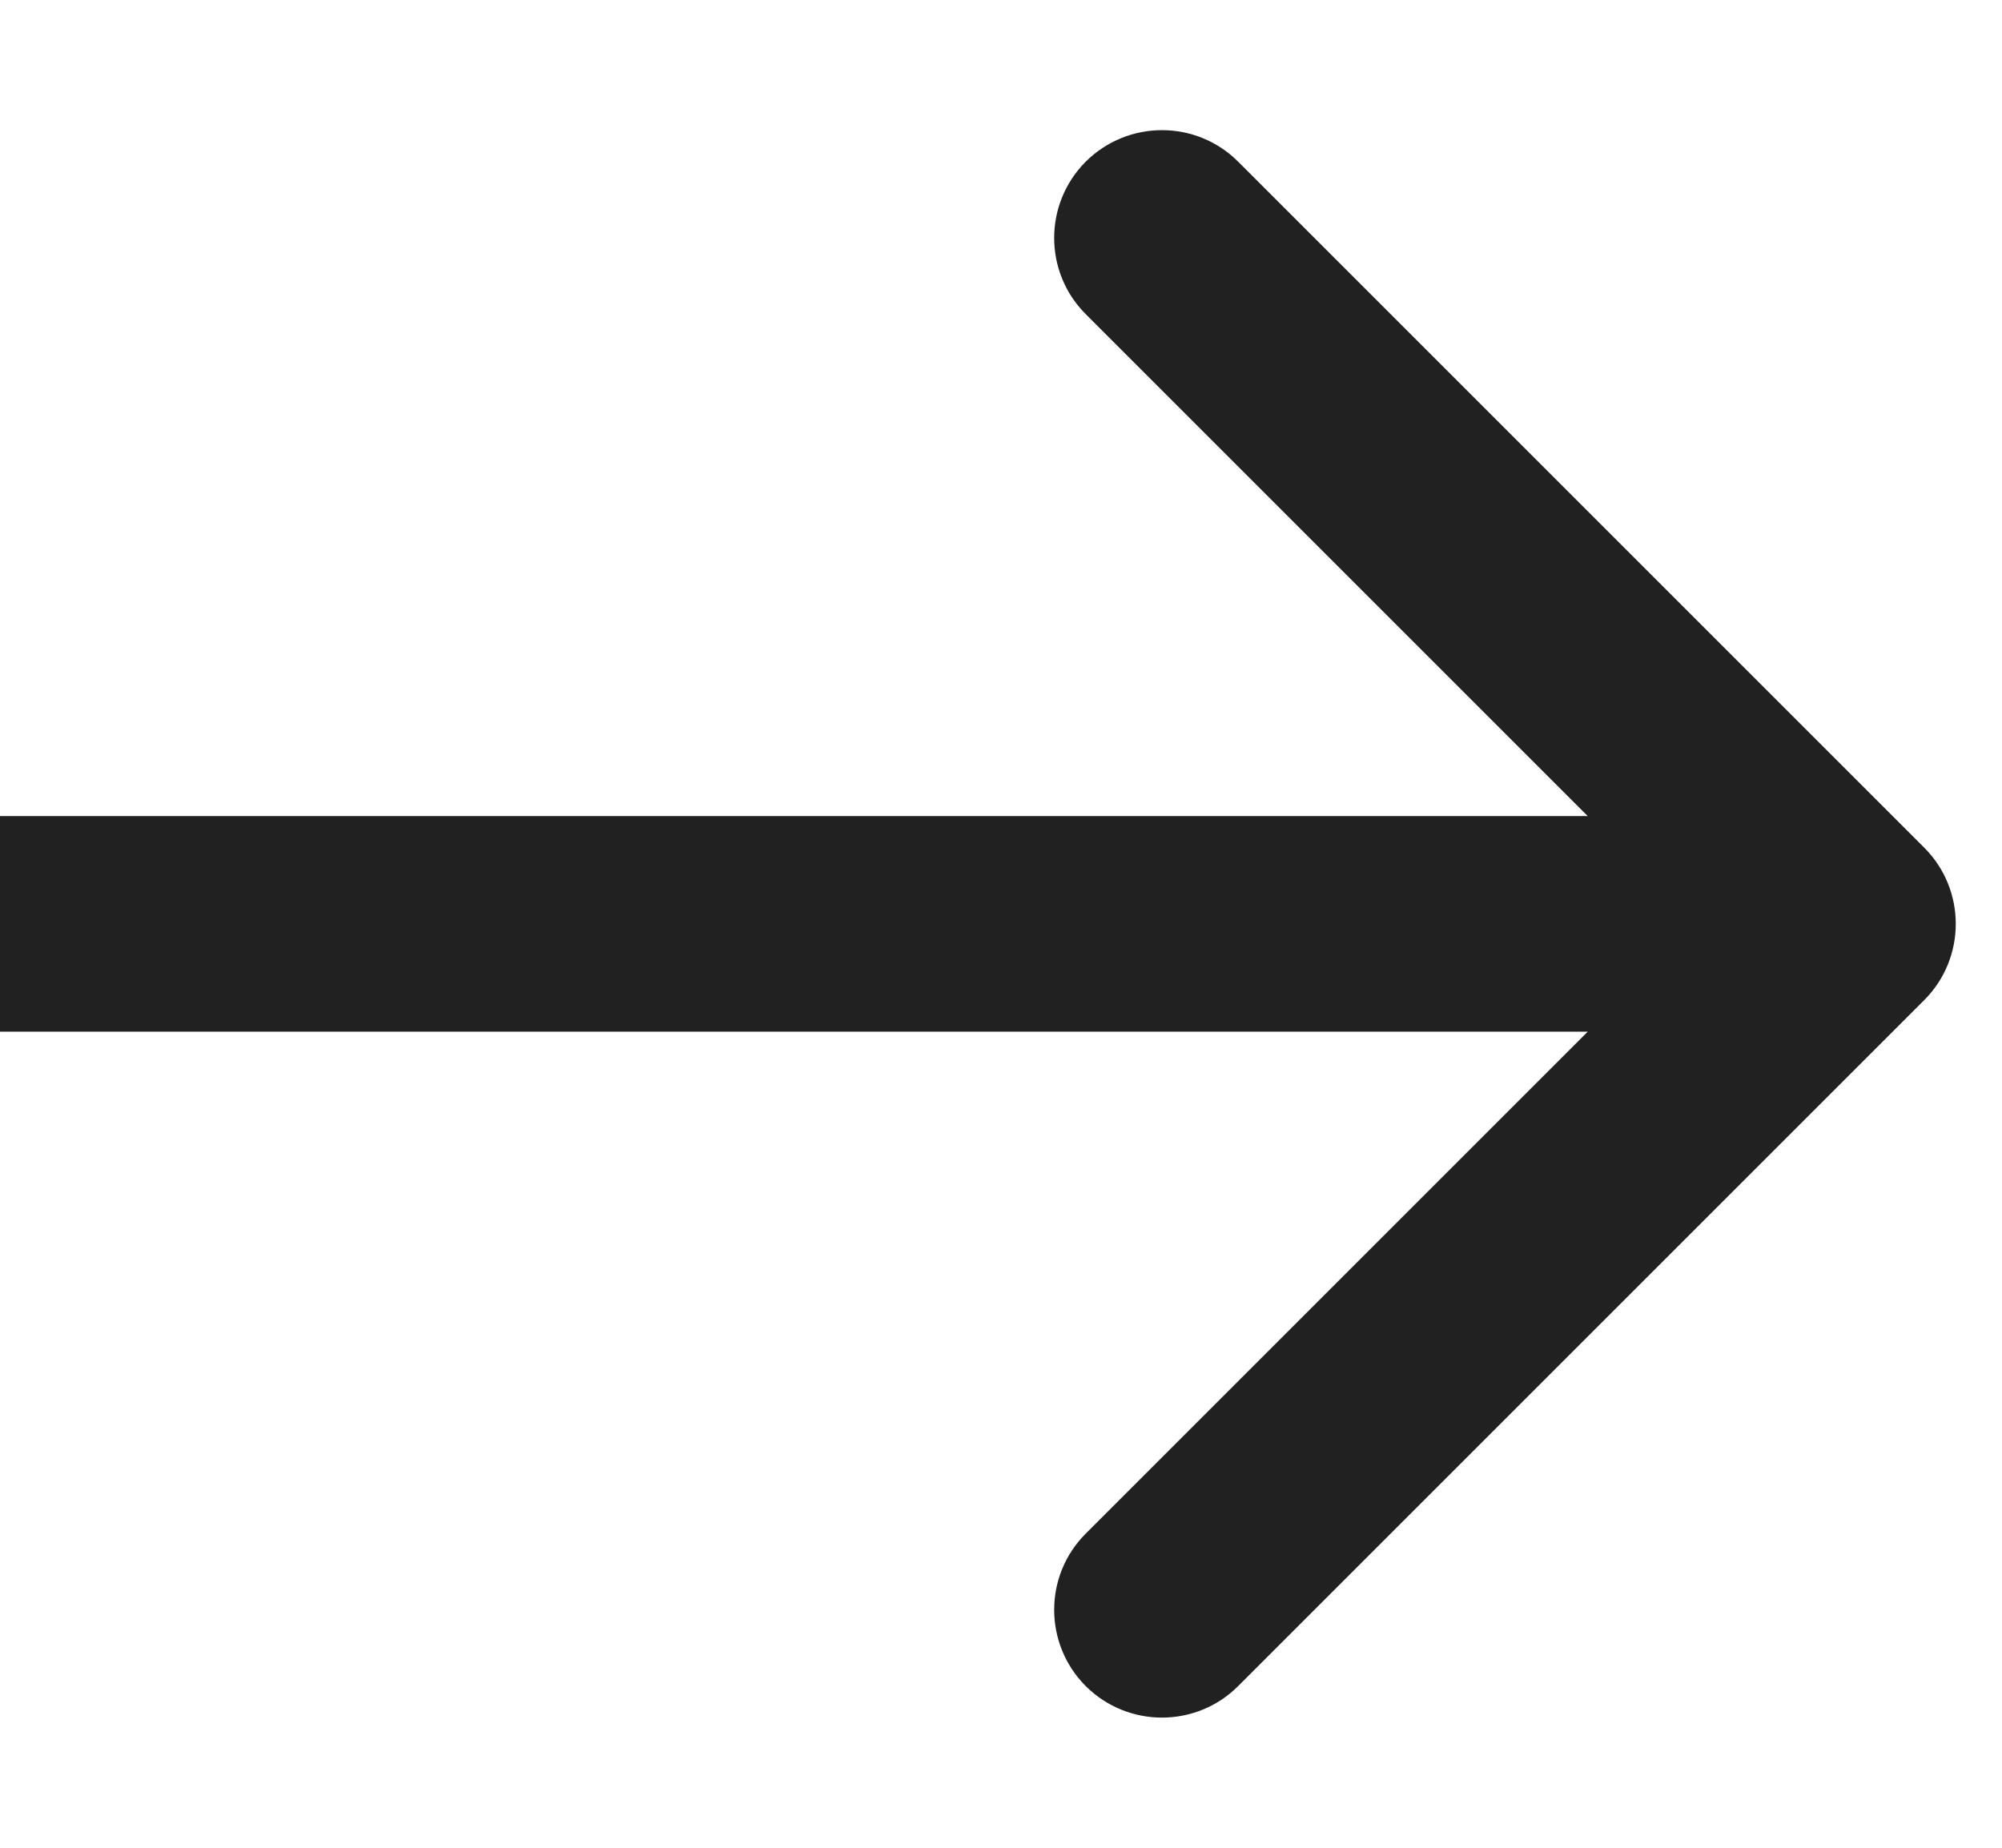
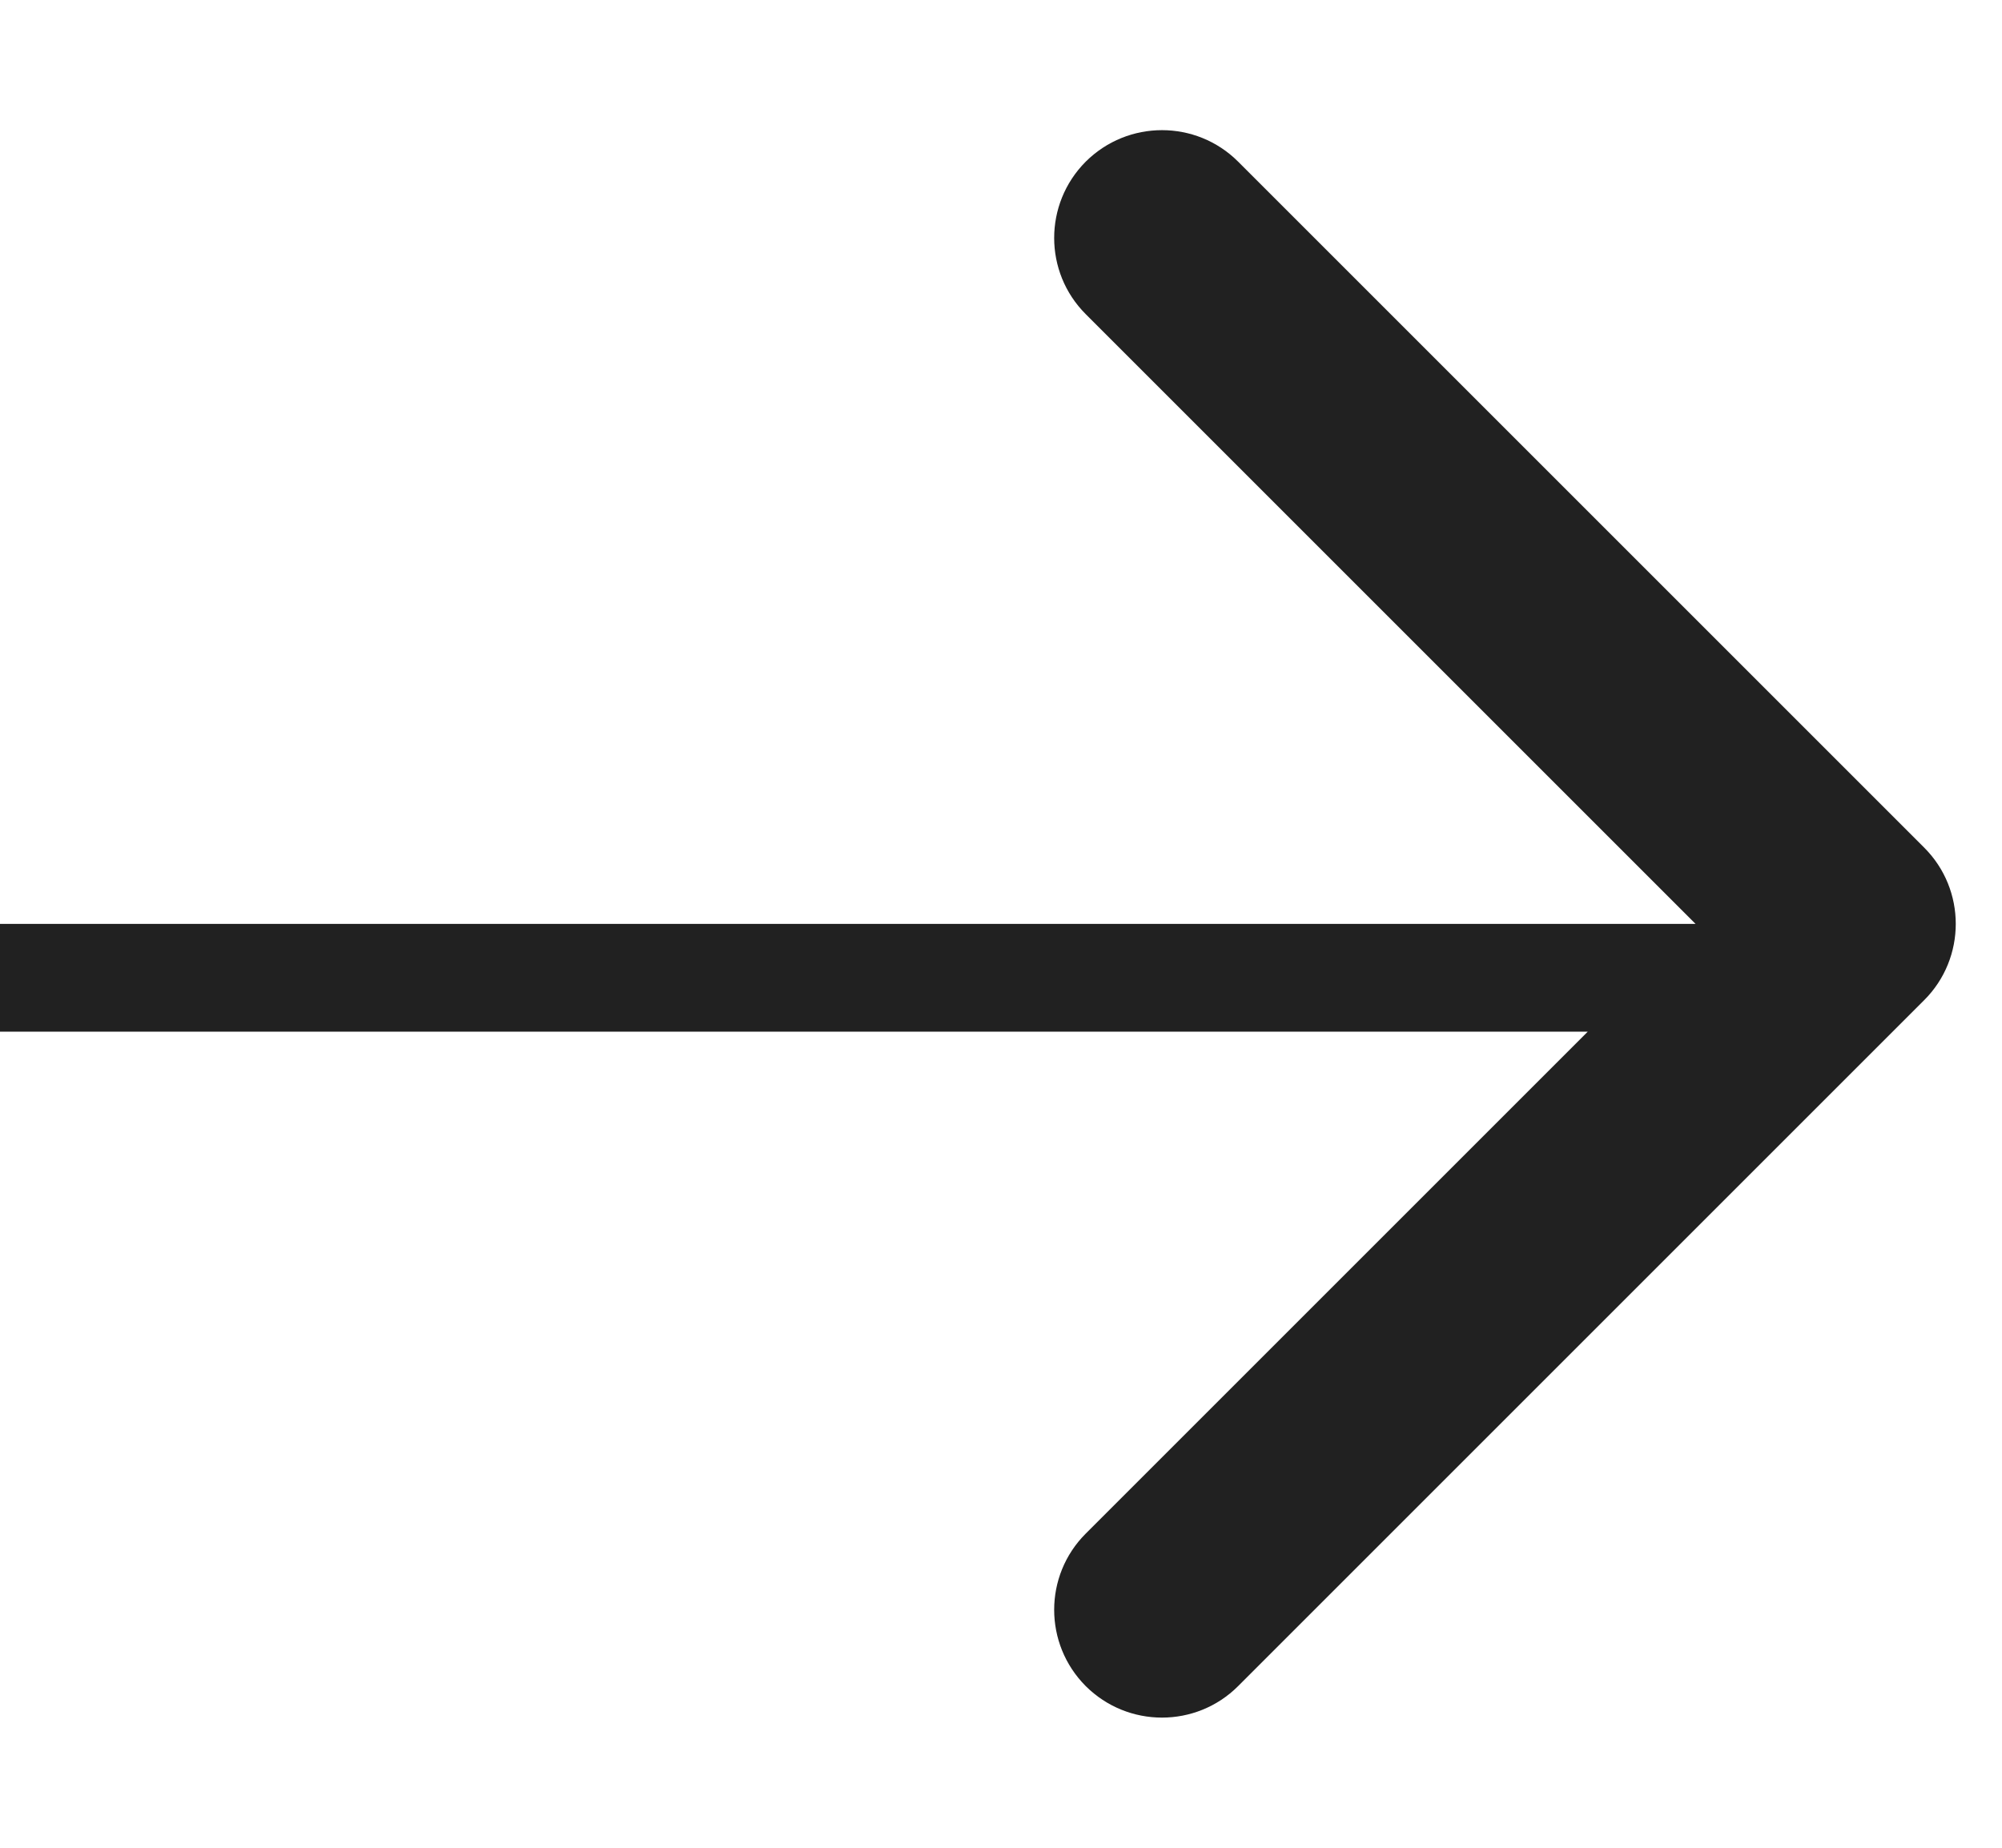
<svg xmlns="http://www.w3.org/2000/svg" fill="none" height="100%" overflow="visible" preserveAspectRatio="none" style="display: block;" viewBox="0 0 13 12" width="100%">
-   <path d="M12.495 6.495C12.768 6.222 12.768 5.778 12.495 5.505L8.04 1.05C7.767 0.777 7.324 0.777 7.05 1.05C6.777 1.324 6.777 1.767 7.05 2.04L11.01 6L7.05 9.96C6.777 10.233 6.777 10.676 7.05 10.95C7.324 11.223 7.767 11.223 8.04 10.95L12.495 6.495ZM0 6V6.7H12V6V5.3H0V6Z" fill="#212121" id="Arrow 3" />
+   <path d="M12.495 6.495C12.768 6.222 12.768 5.778 12.495 5.505L8.04 1.05C7.767 0.777 7.324 0.777 7.05 1.05C6.777 1.324 6.777 1.767 7.05 2.04L11.01 6L7.05 9.96C6.777 10.233 6.777 10.676 7.05 10.95C7.324 11.223 7.767 11.223 8.04 10.95L12.495 6.495ZM0 6V6.7H12V6H0V6Z" fill="#212121" id="Arrow 3" />
</svg>